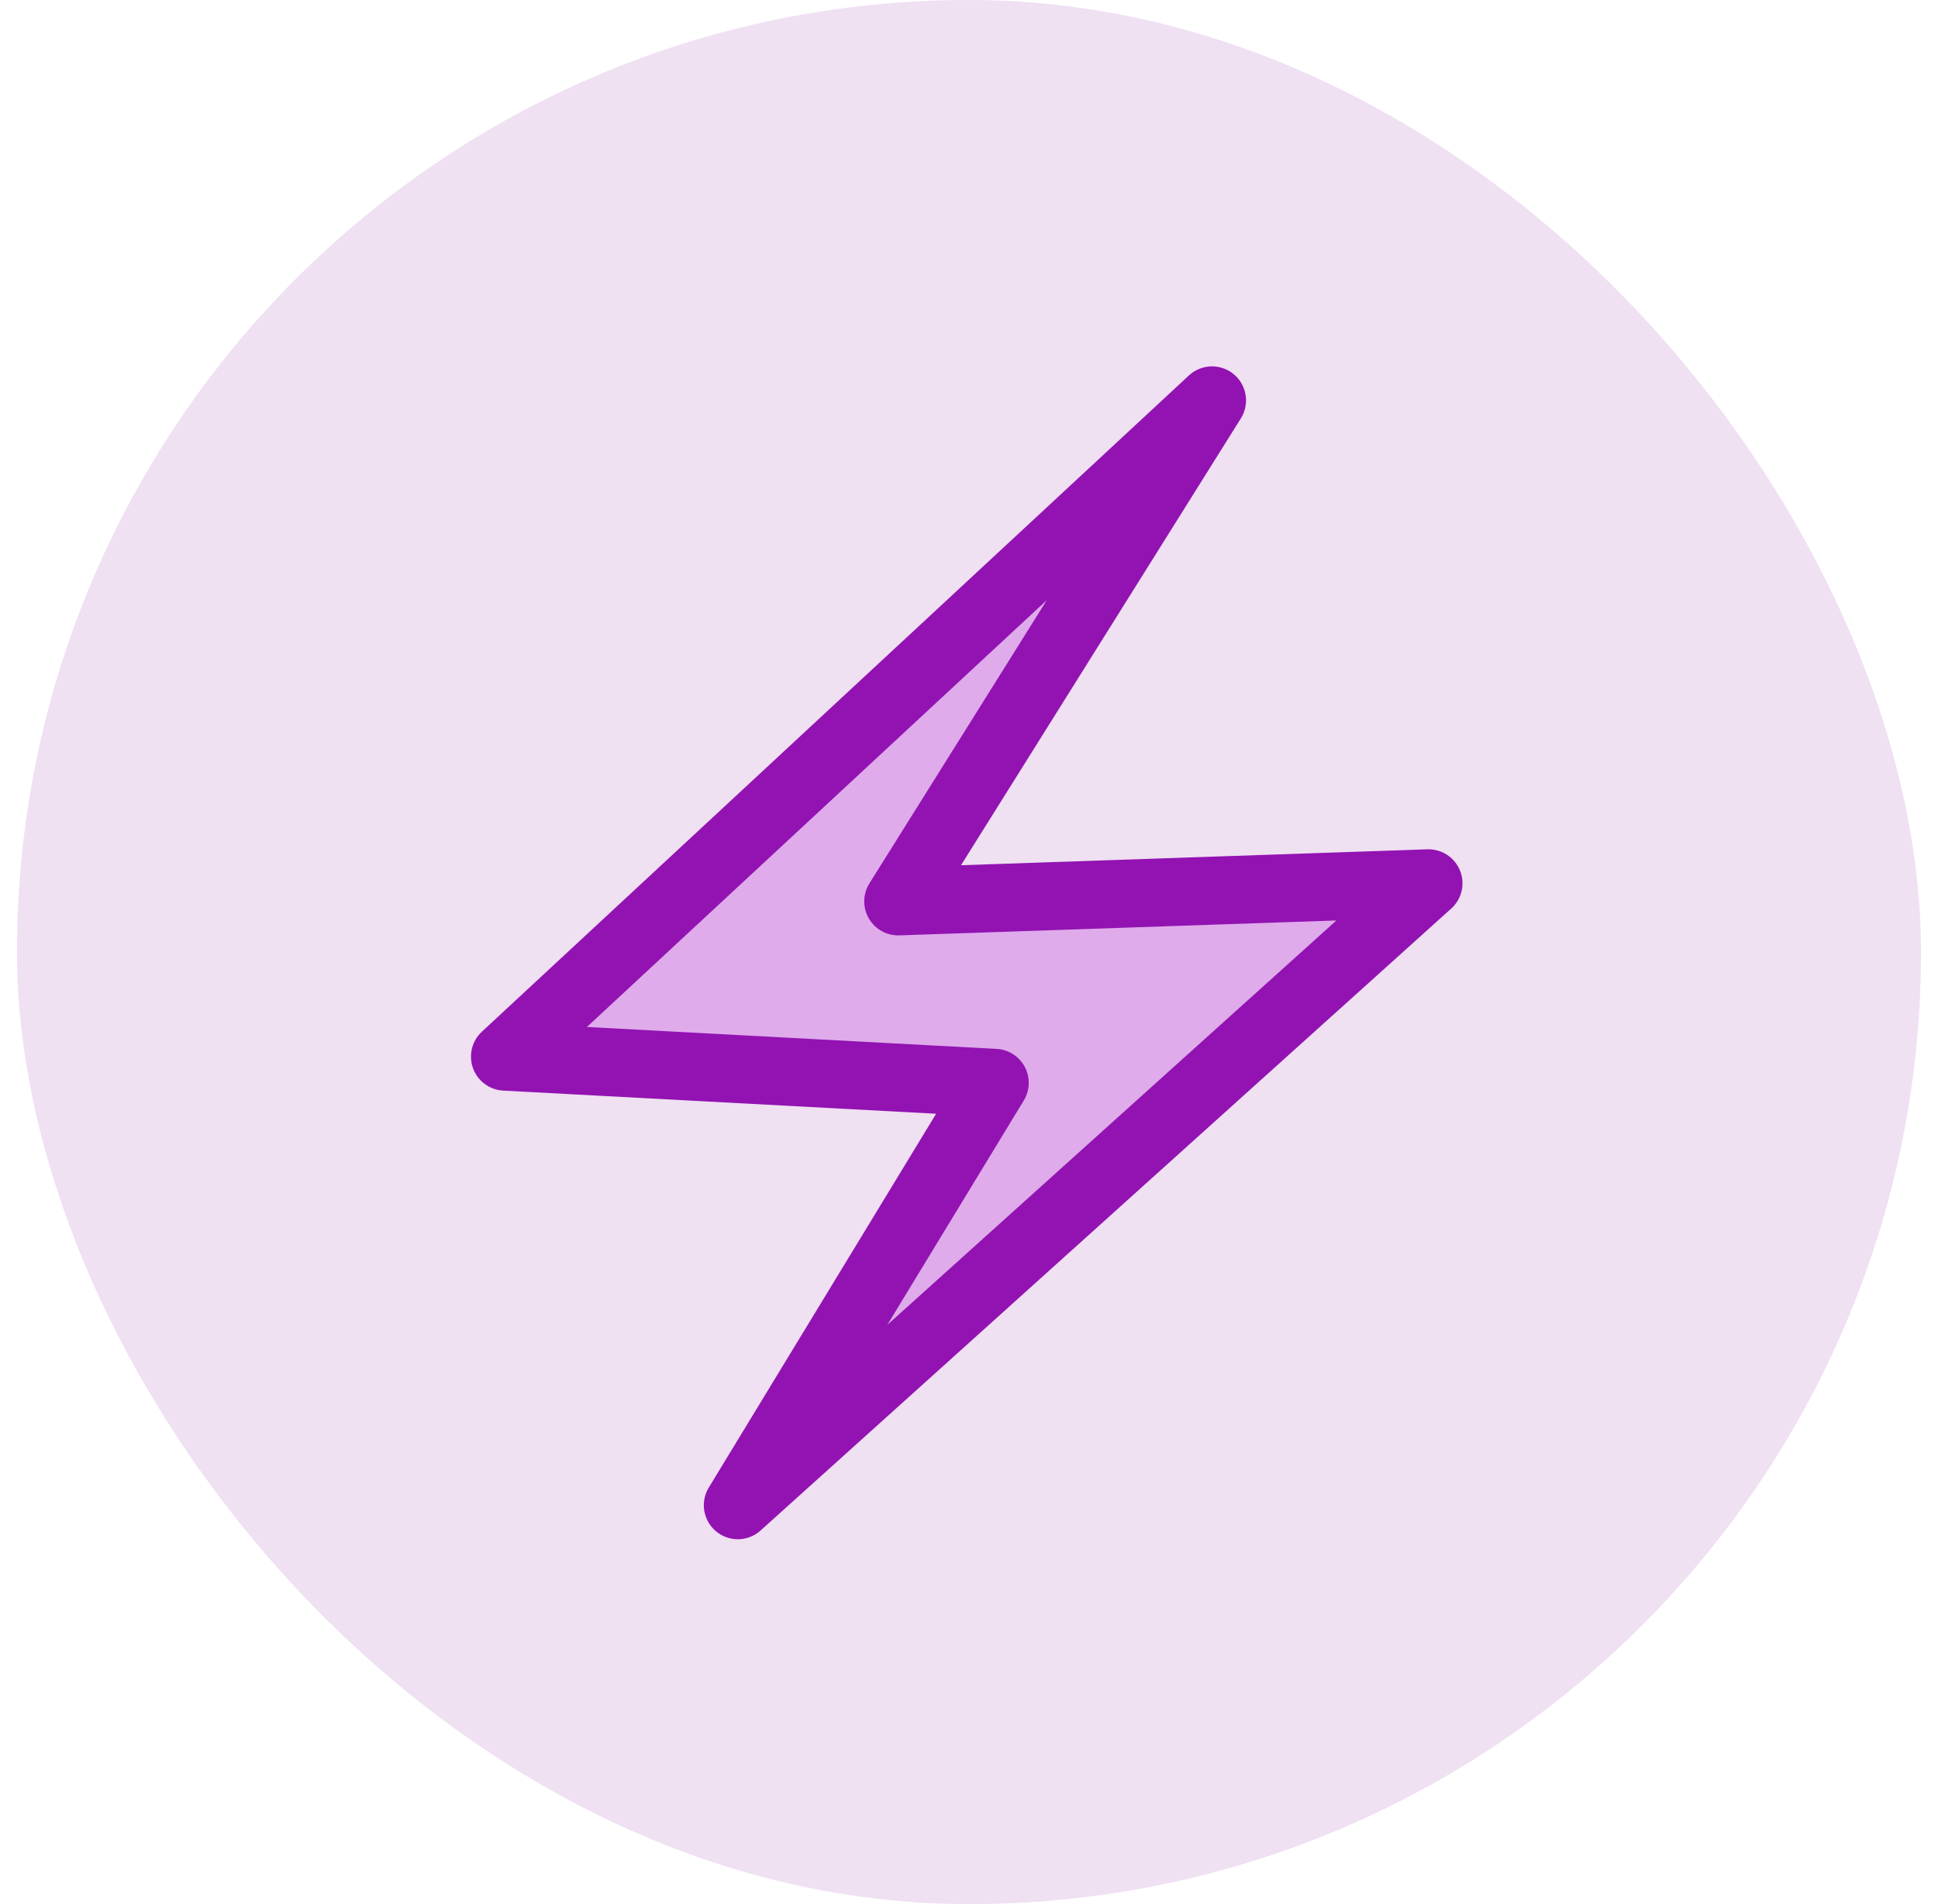
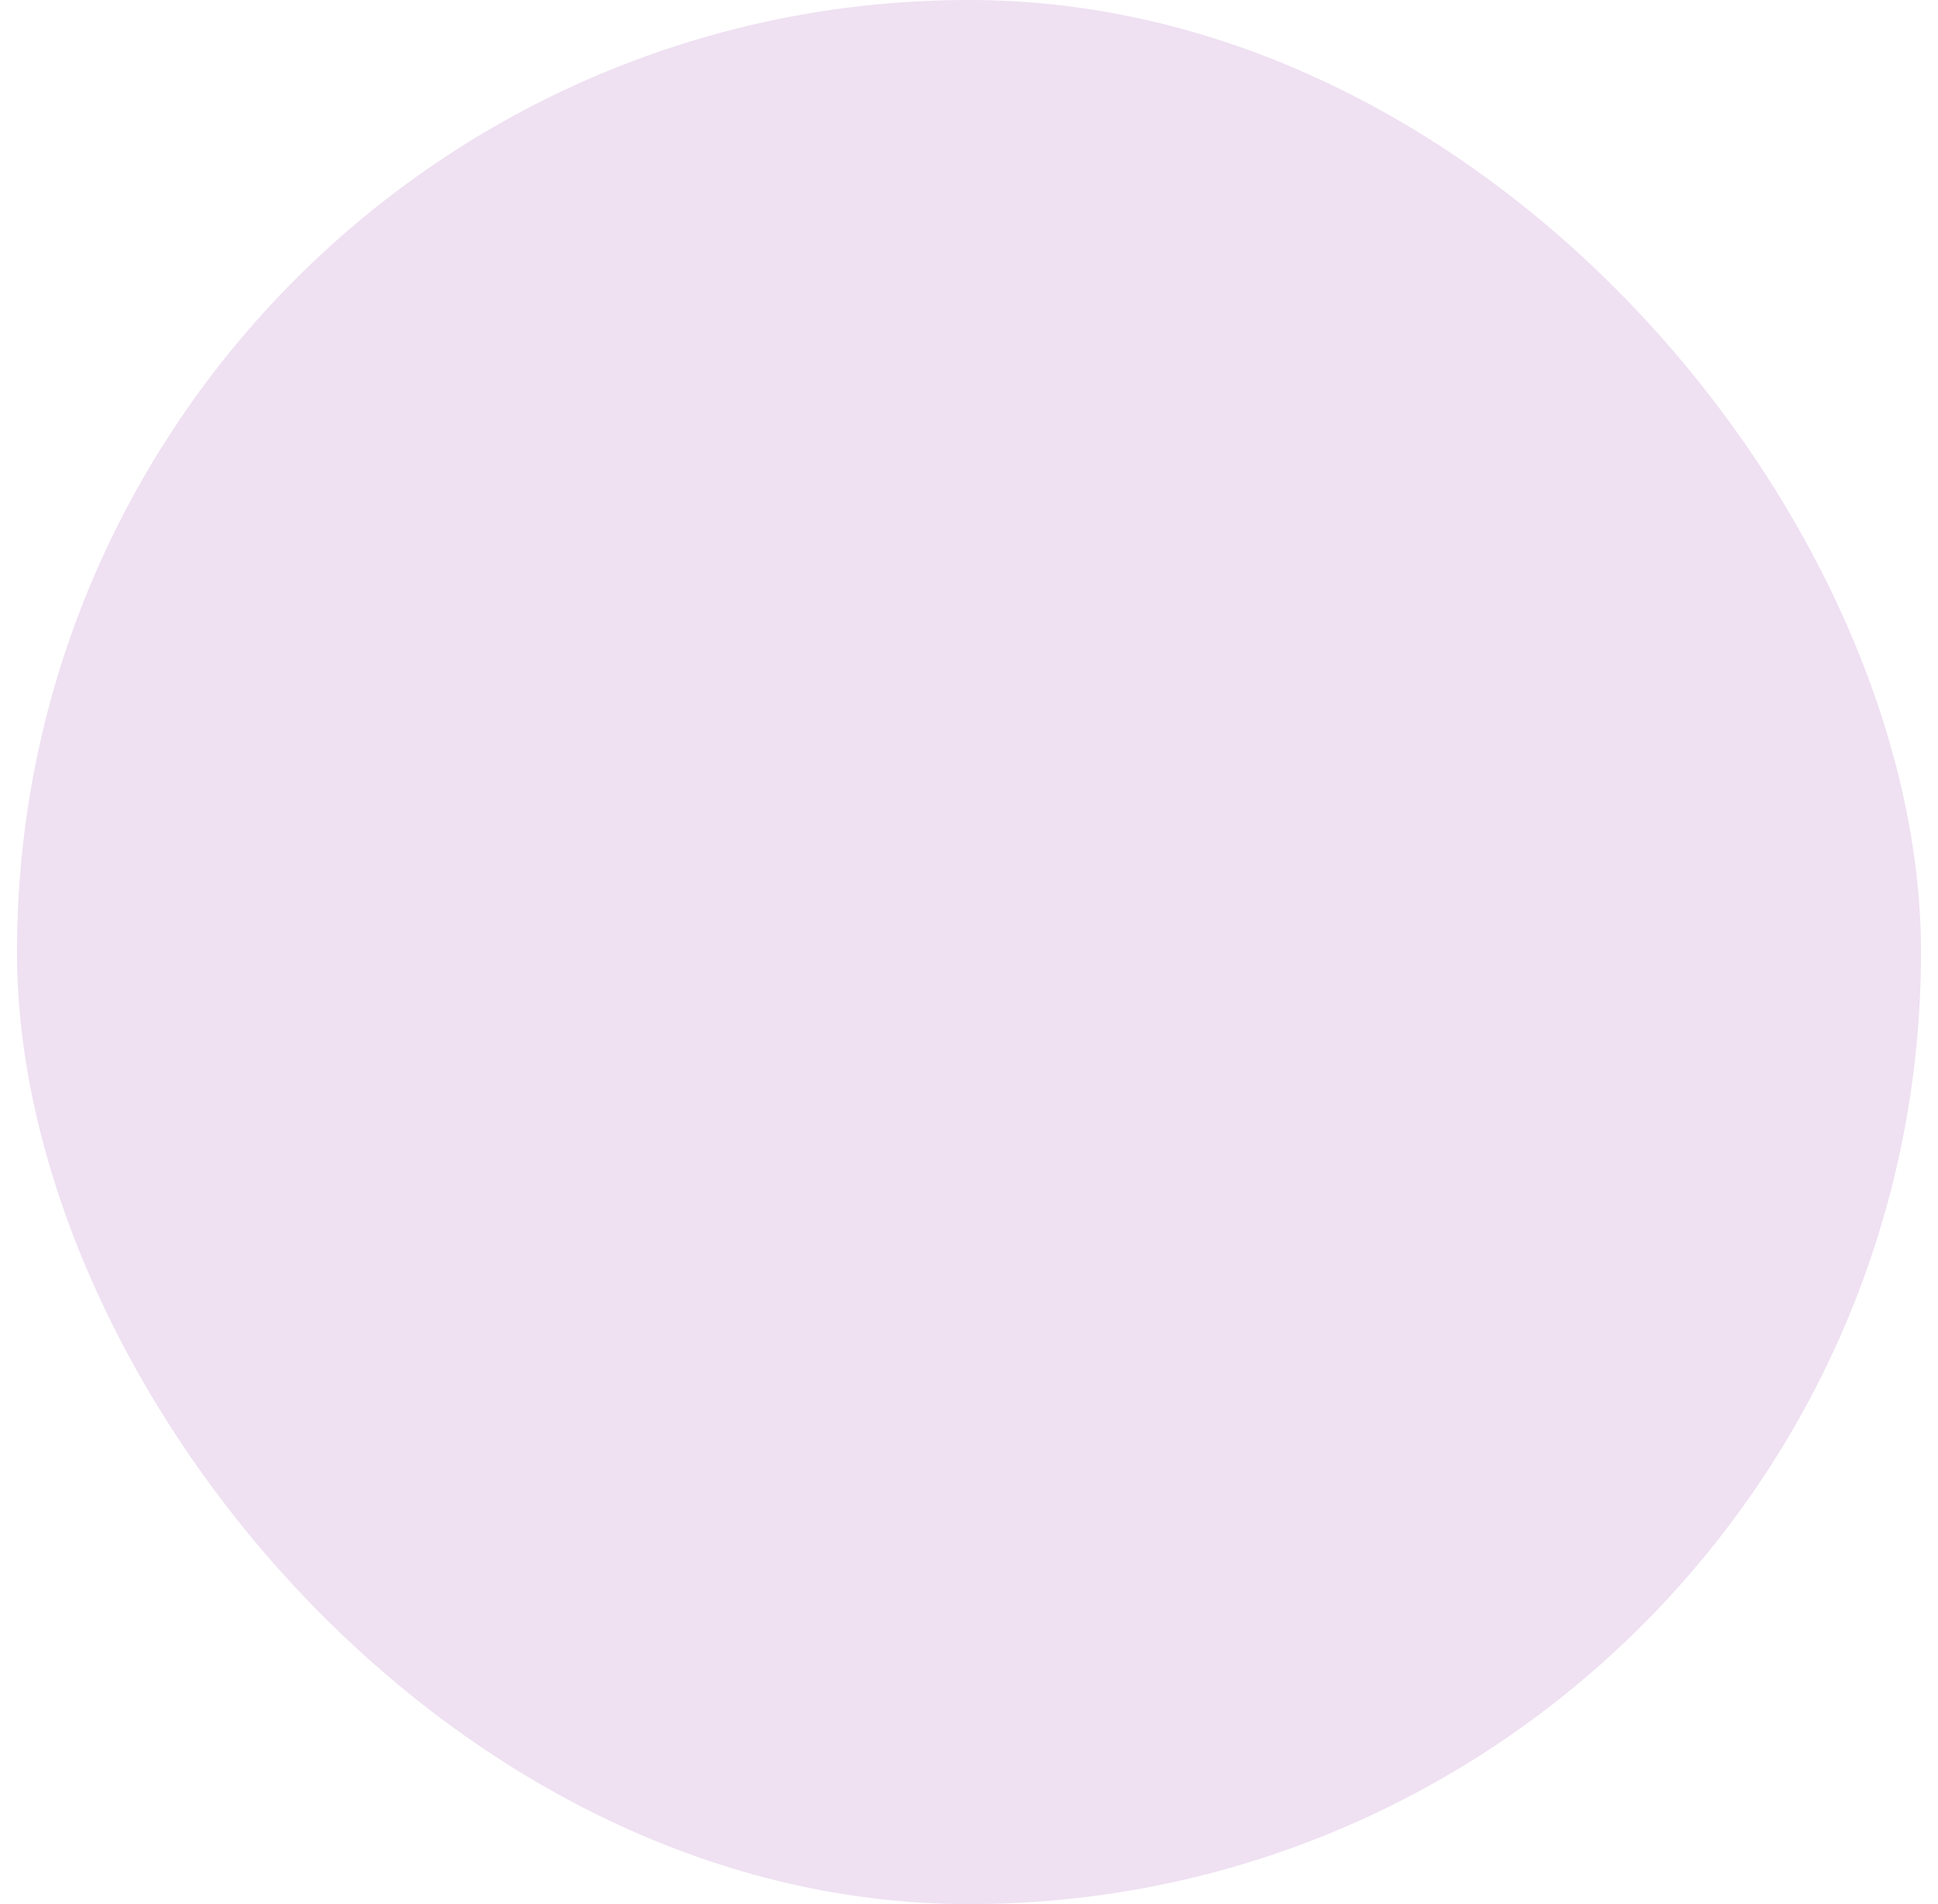
<svg xmlns="http://www.w3.org/2000/svg" width="57" height="56" viewBox="0 0 57 56" fill="none">
  <rect x="0.5" width="56" height="56" rx="28" fill="#EFE0F2" />
-   <path d="M35.648 11.775L26.419 26.51L42.014 25.978L21.701 44.269L29.257 31.846L14.852 31.076L35.648 11.775Z" fill="#DFABEB" stroke="#9213B2" stroke-width="2" stroke-linecap="round" stroke-linejoin="round" />
</svg>